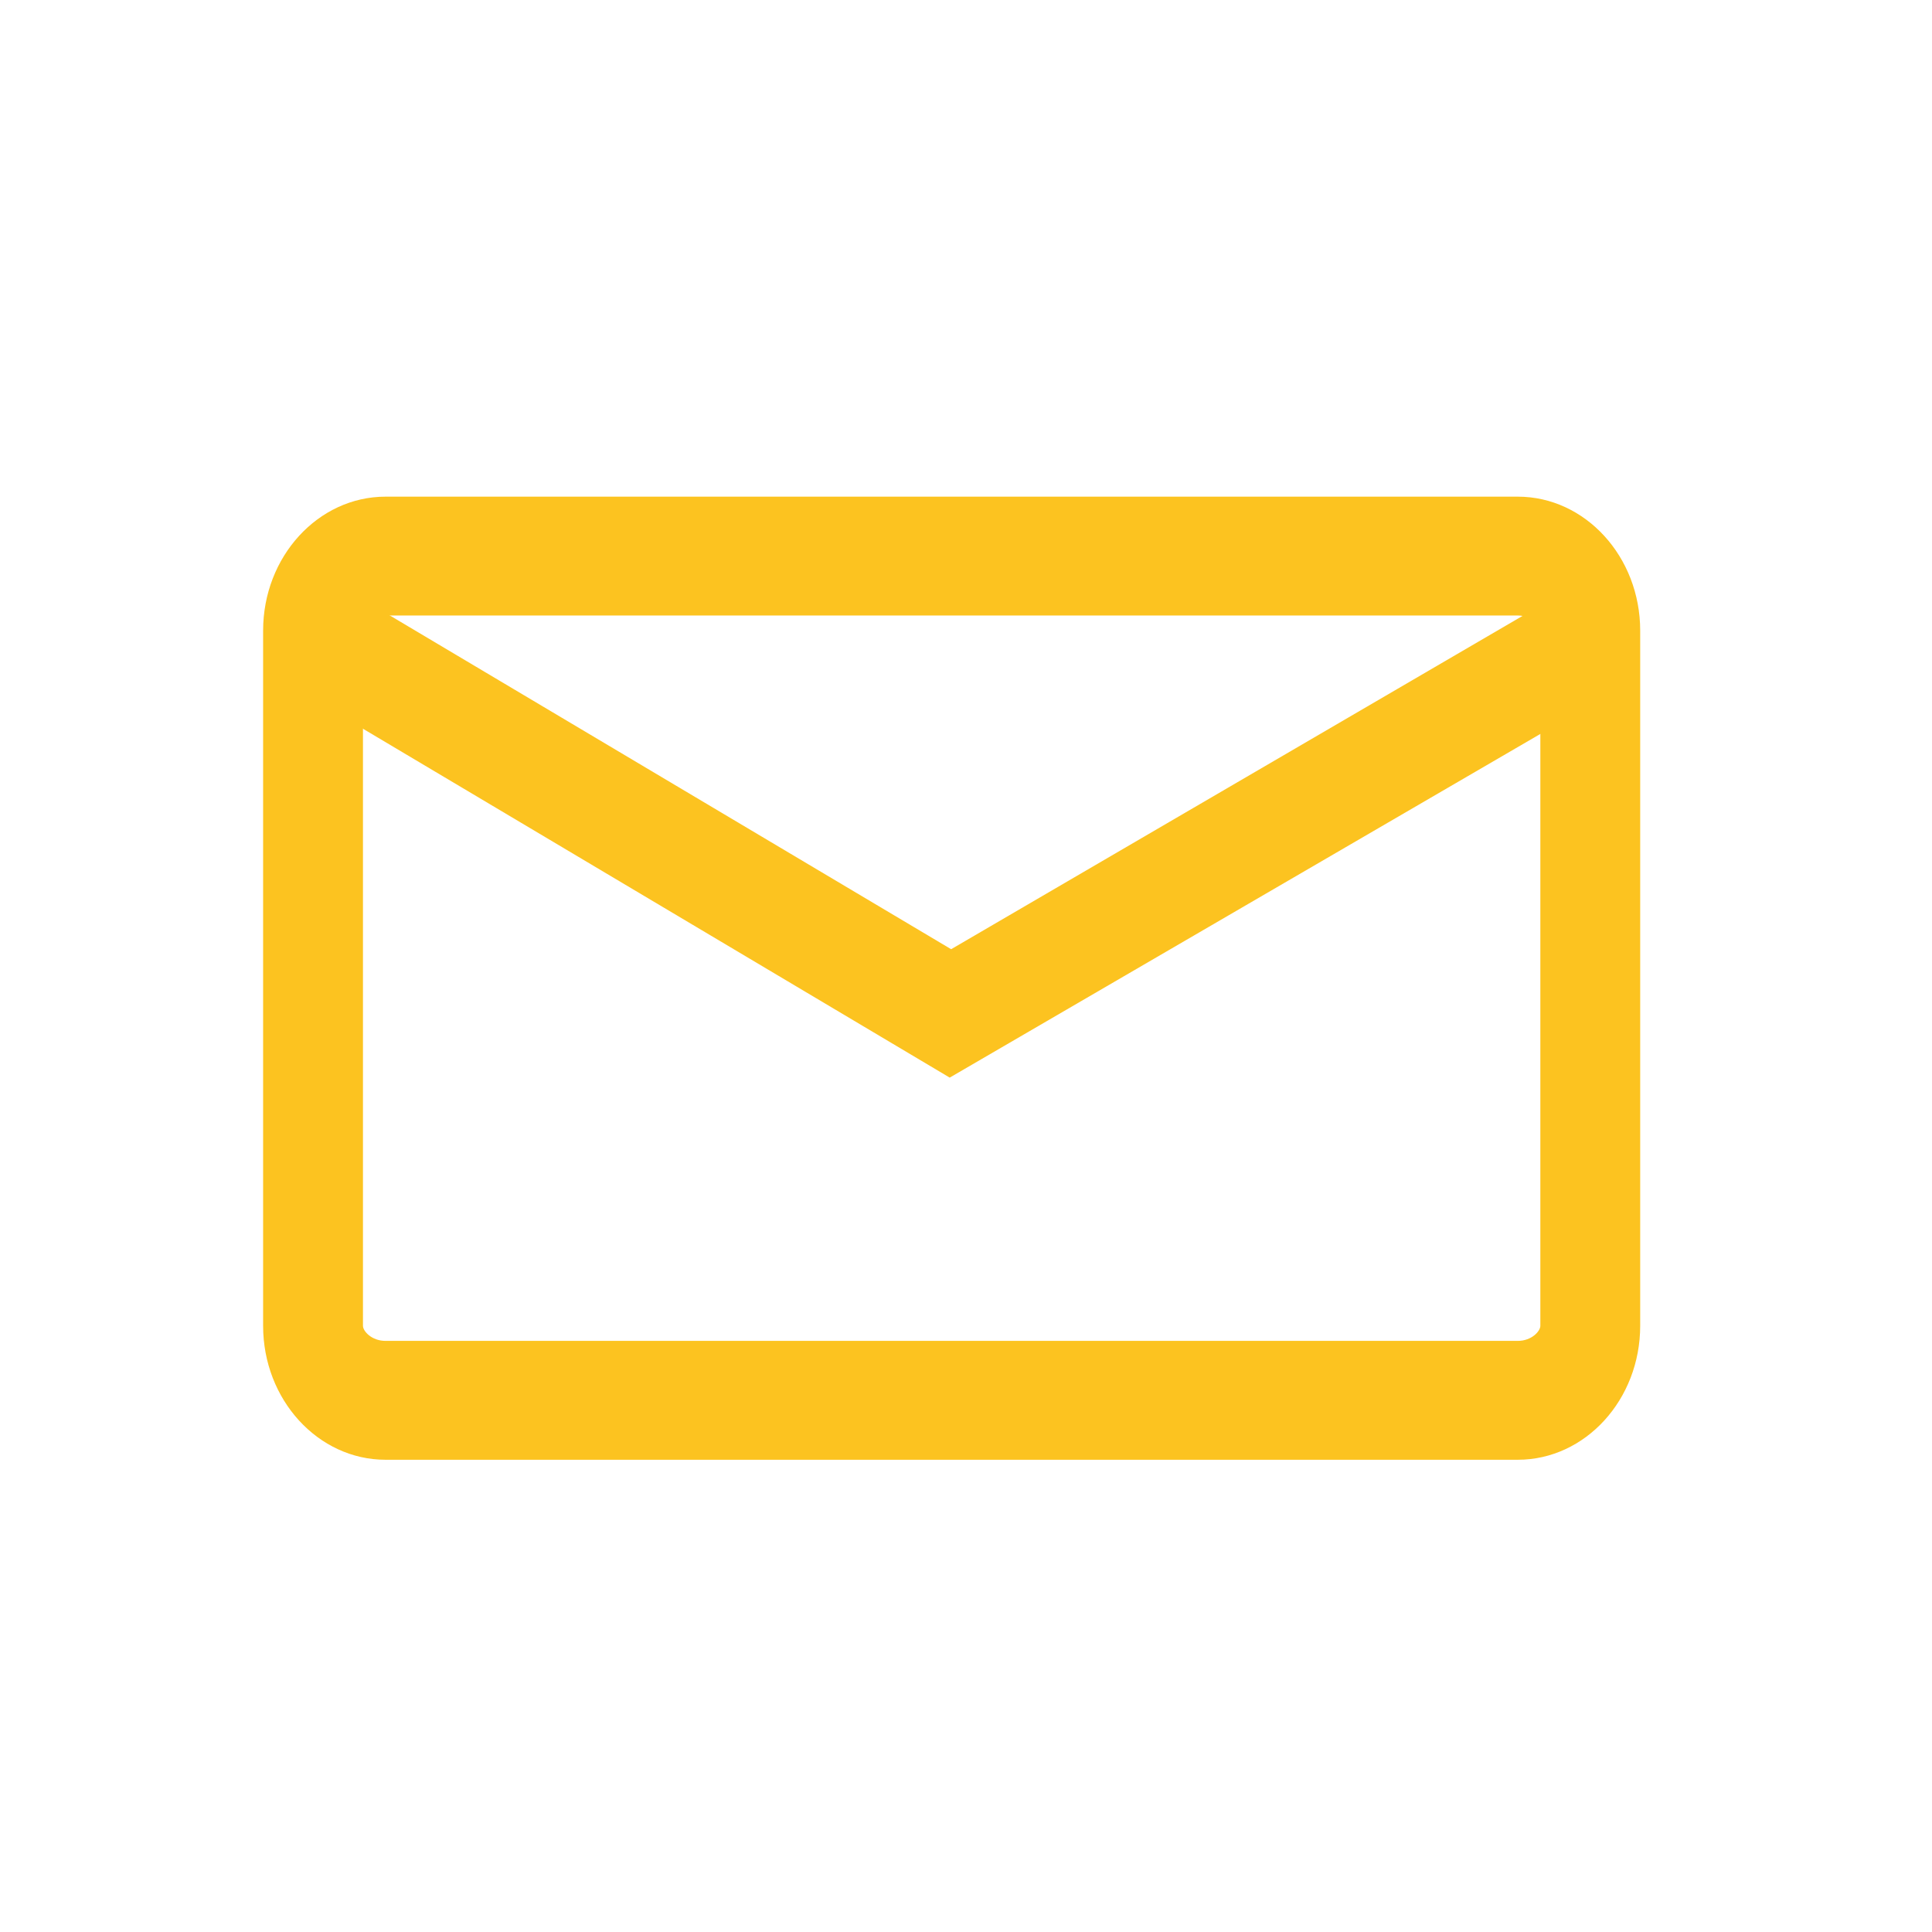
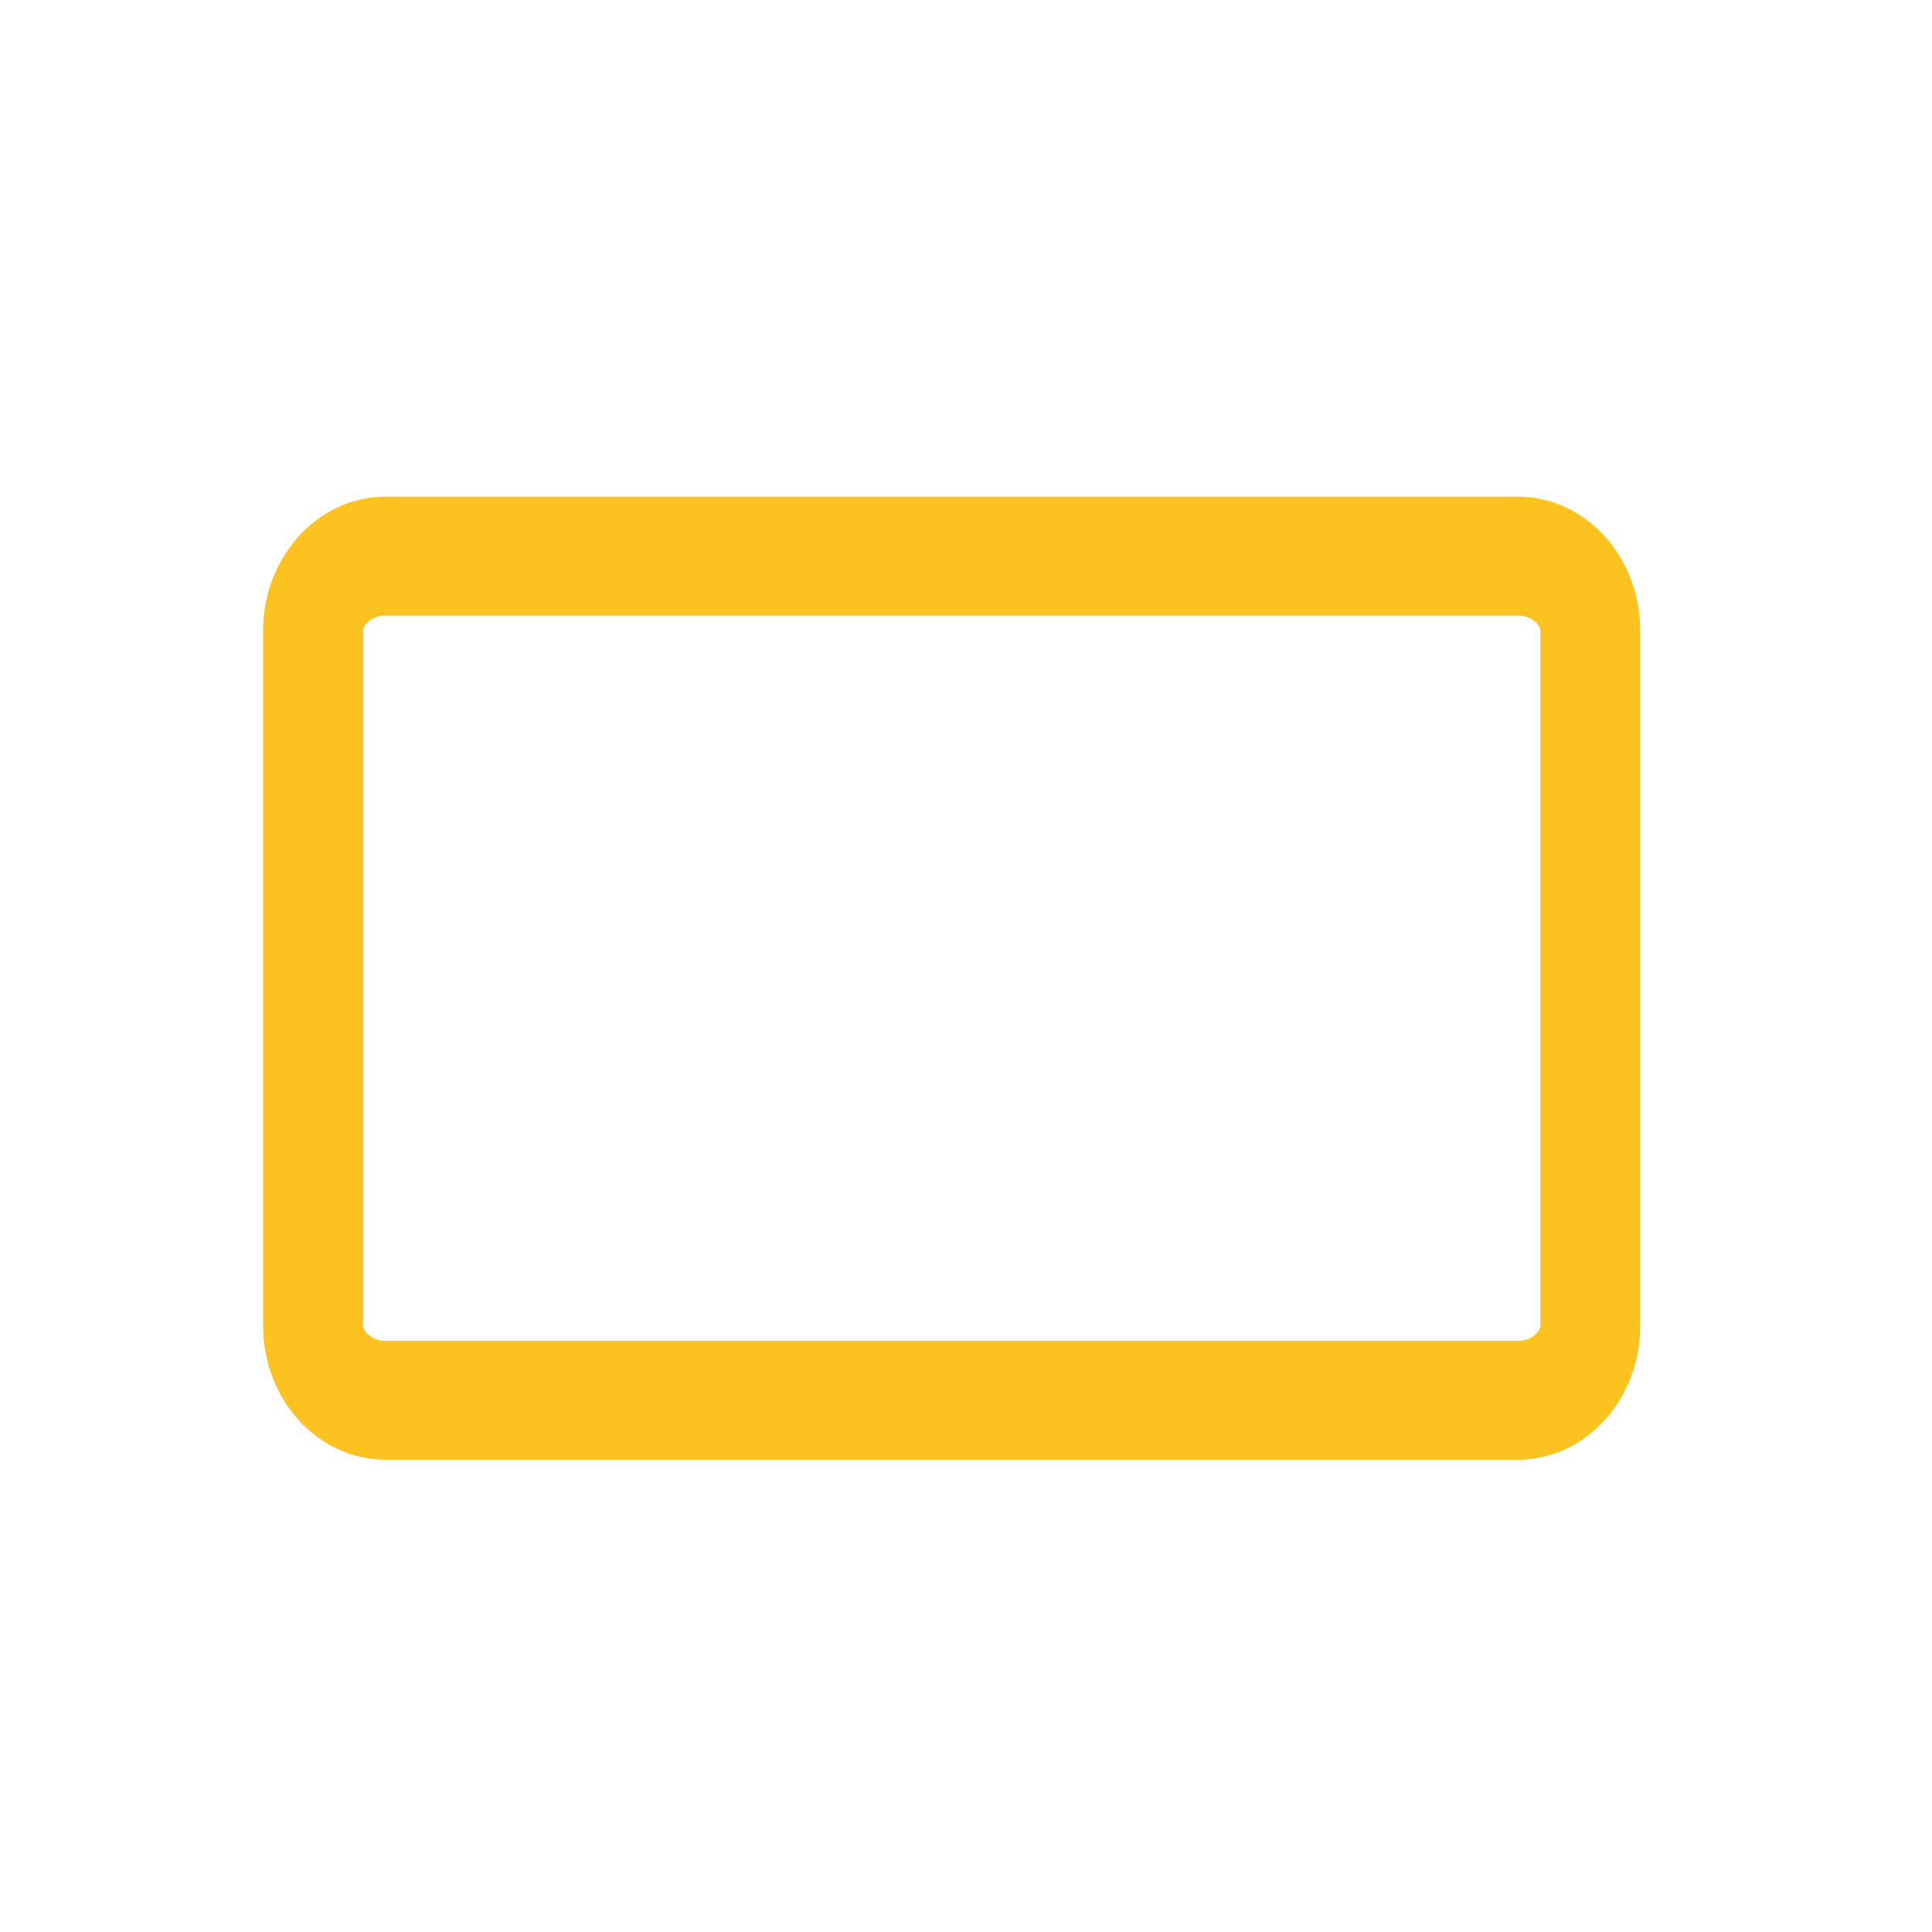
<svg xmlns="http://www.w3.org/2000/svg" enable-background="new 0 0 100 100" height="100px" version="1.1" viewBox="0 0 100 100" width="100px" xml:space="preserve">
-   <rect width="100" height="100" fill="none" />
  <g id="Clock" />
  <g id="Calendar" />
  <g id="Document" />
  <g id="Bin" />
  <g id="Setting" />
  <g id="Layer_6">
    <g>
      <path fill="#FCC320" d="M78.559,75.557H19.956c-3.493,0-6.337-3.109-6.337-6.932V32.639c0-3.821,2.844-6.932,6.337-6.932h58.603c3.494,0,6.337,3.11,6.337,6.932v35.986C84.896,72.447,82.053,75.557,78.559,75.557z M19.956,31.858c-0.724,0-1.169,0.505-1.169,0.78v35.986c0,0.275,0.445,0.78,1.169,0.78h58.603c0.724,0,1.169-0.505,1.169-0.78V32.639c0-0.275-0.445-0.78-1.169-0.78H19.956z" />
    </g>
-     <polygon fill="#FCC320" points="81,30.6 49.231,49.131 18.08,30.609 14.604,35.232 49.157,55.777 84.435,35.25" />
  </g>
</svg>